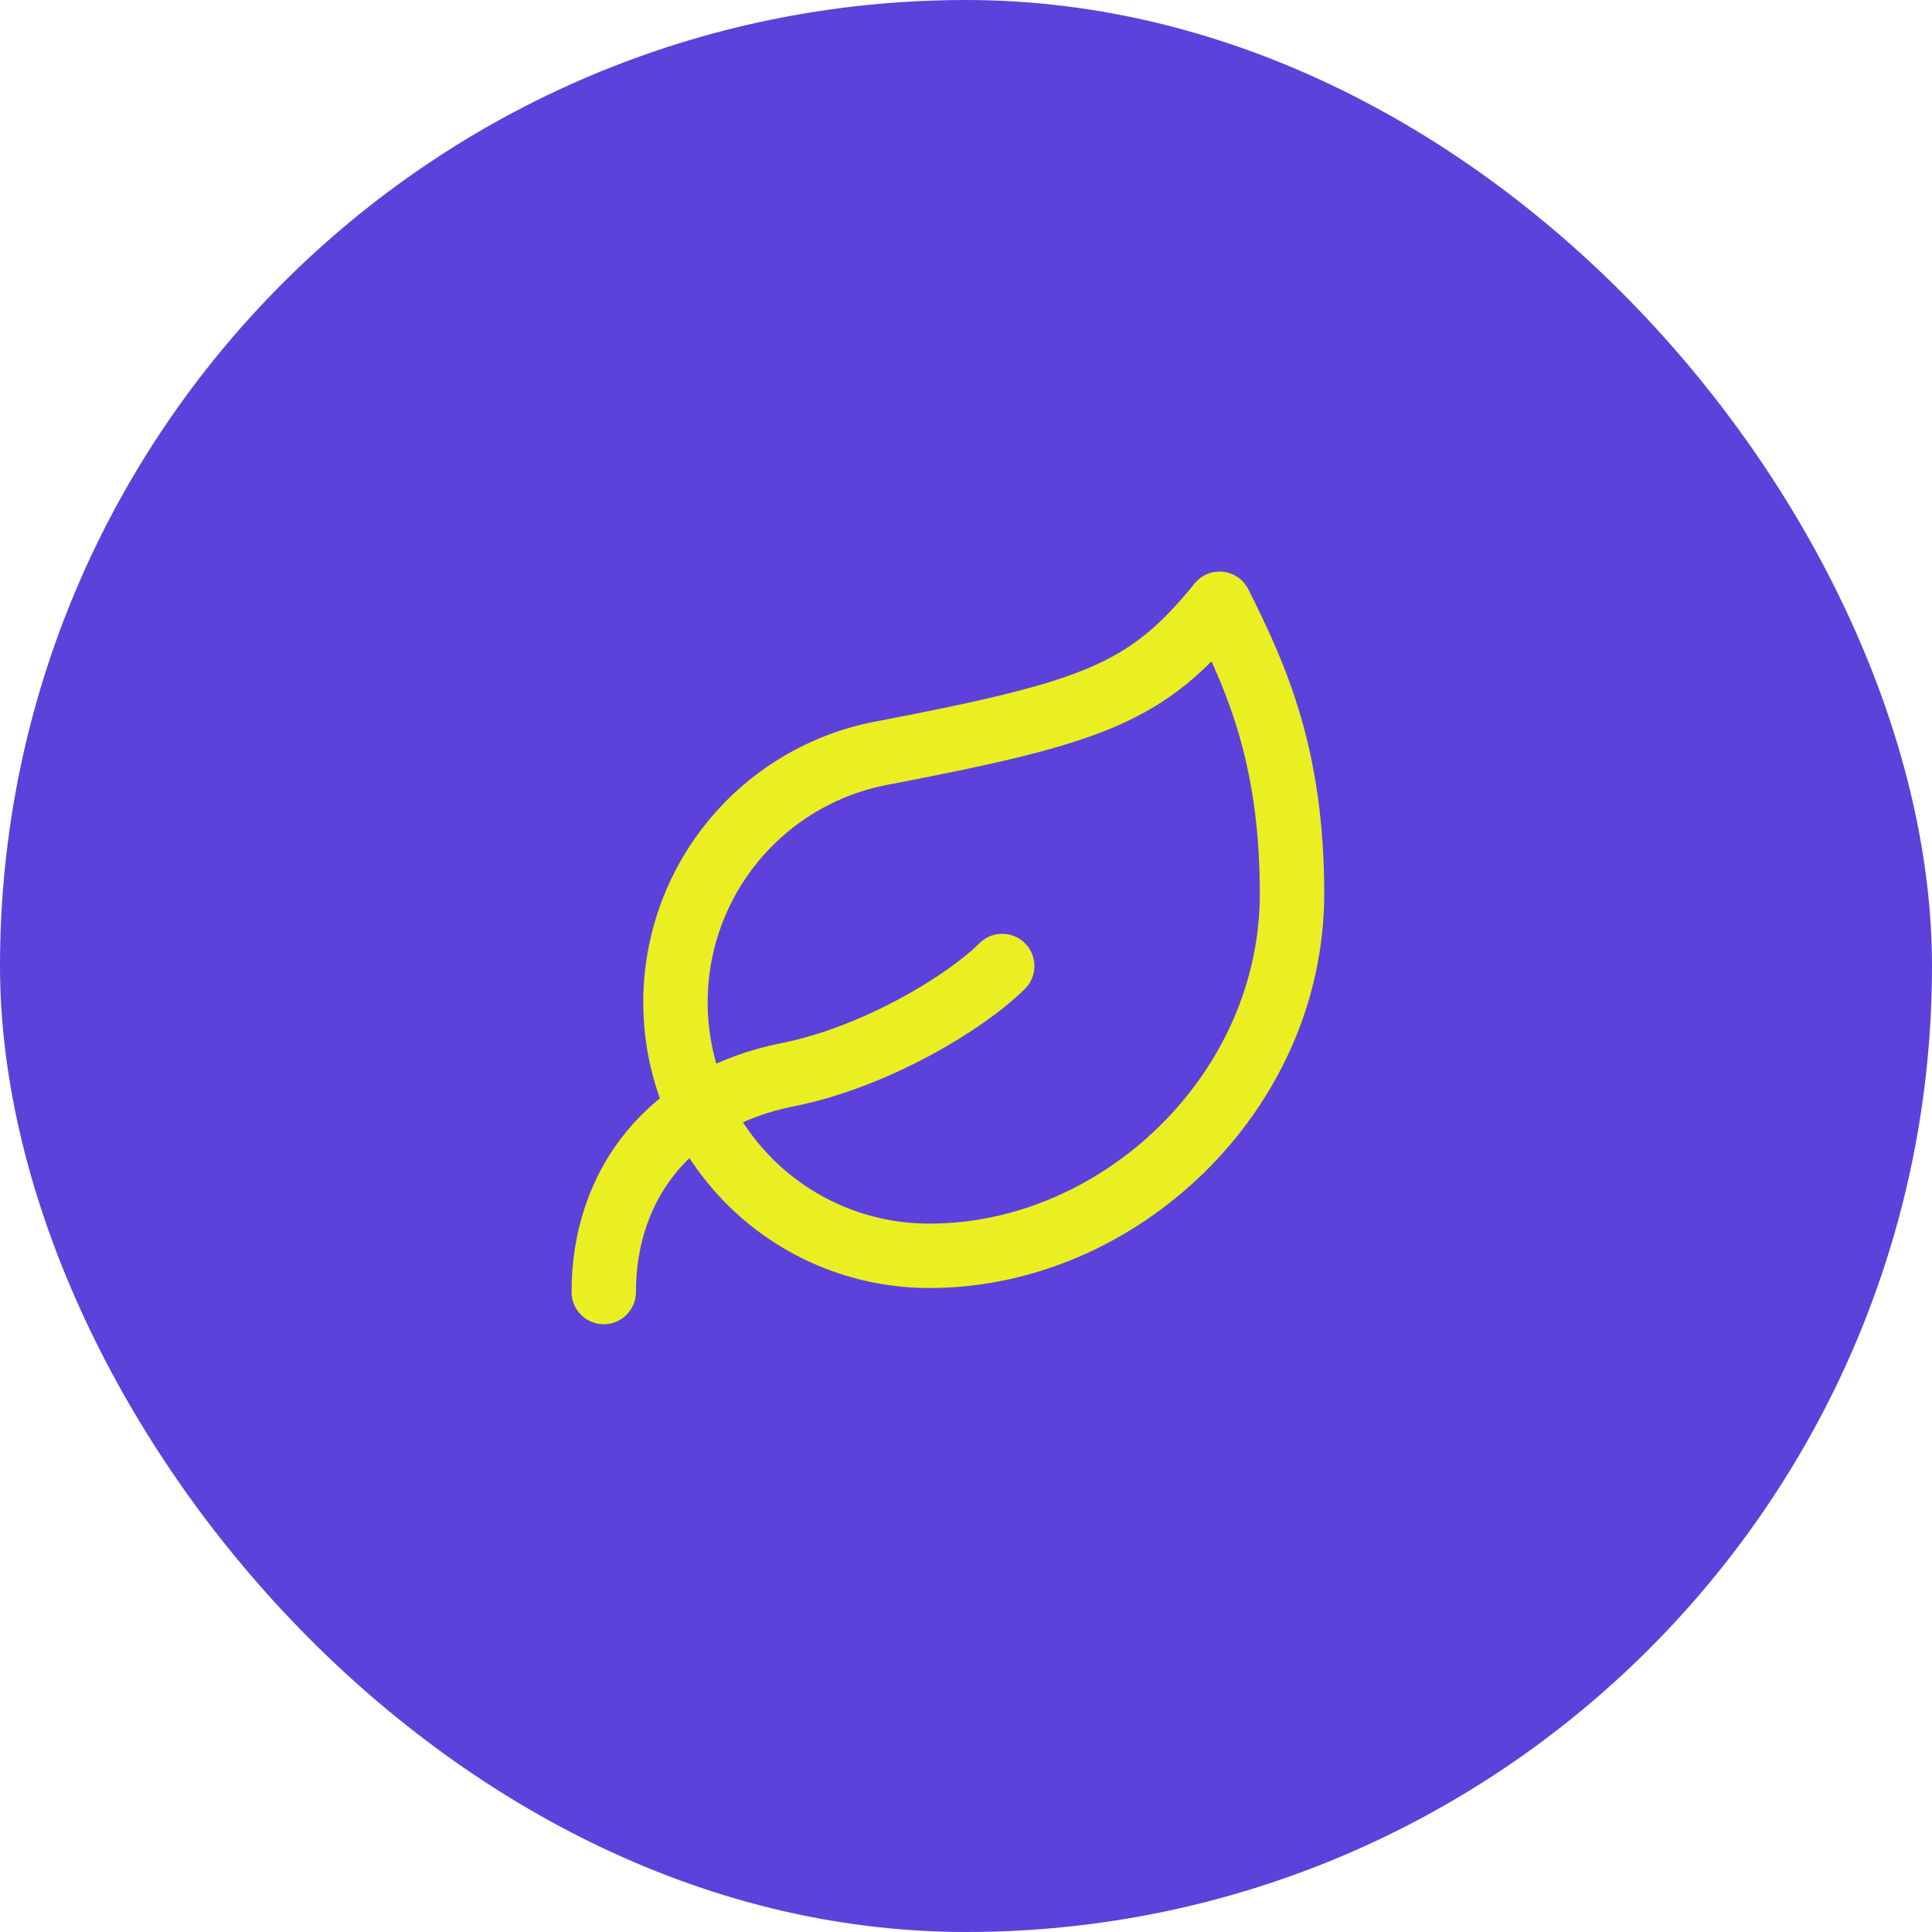
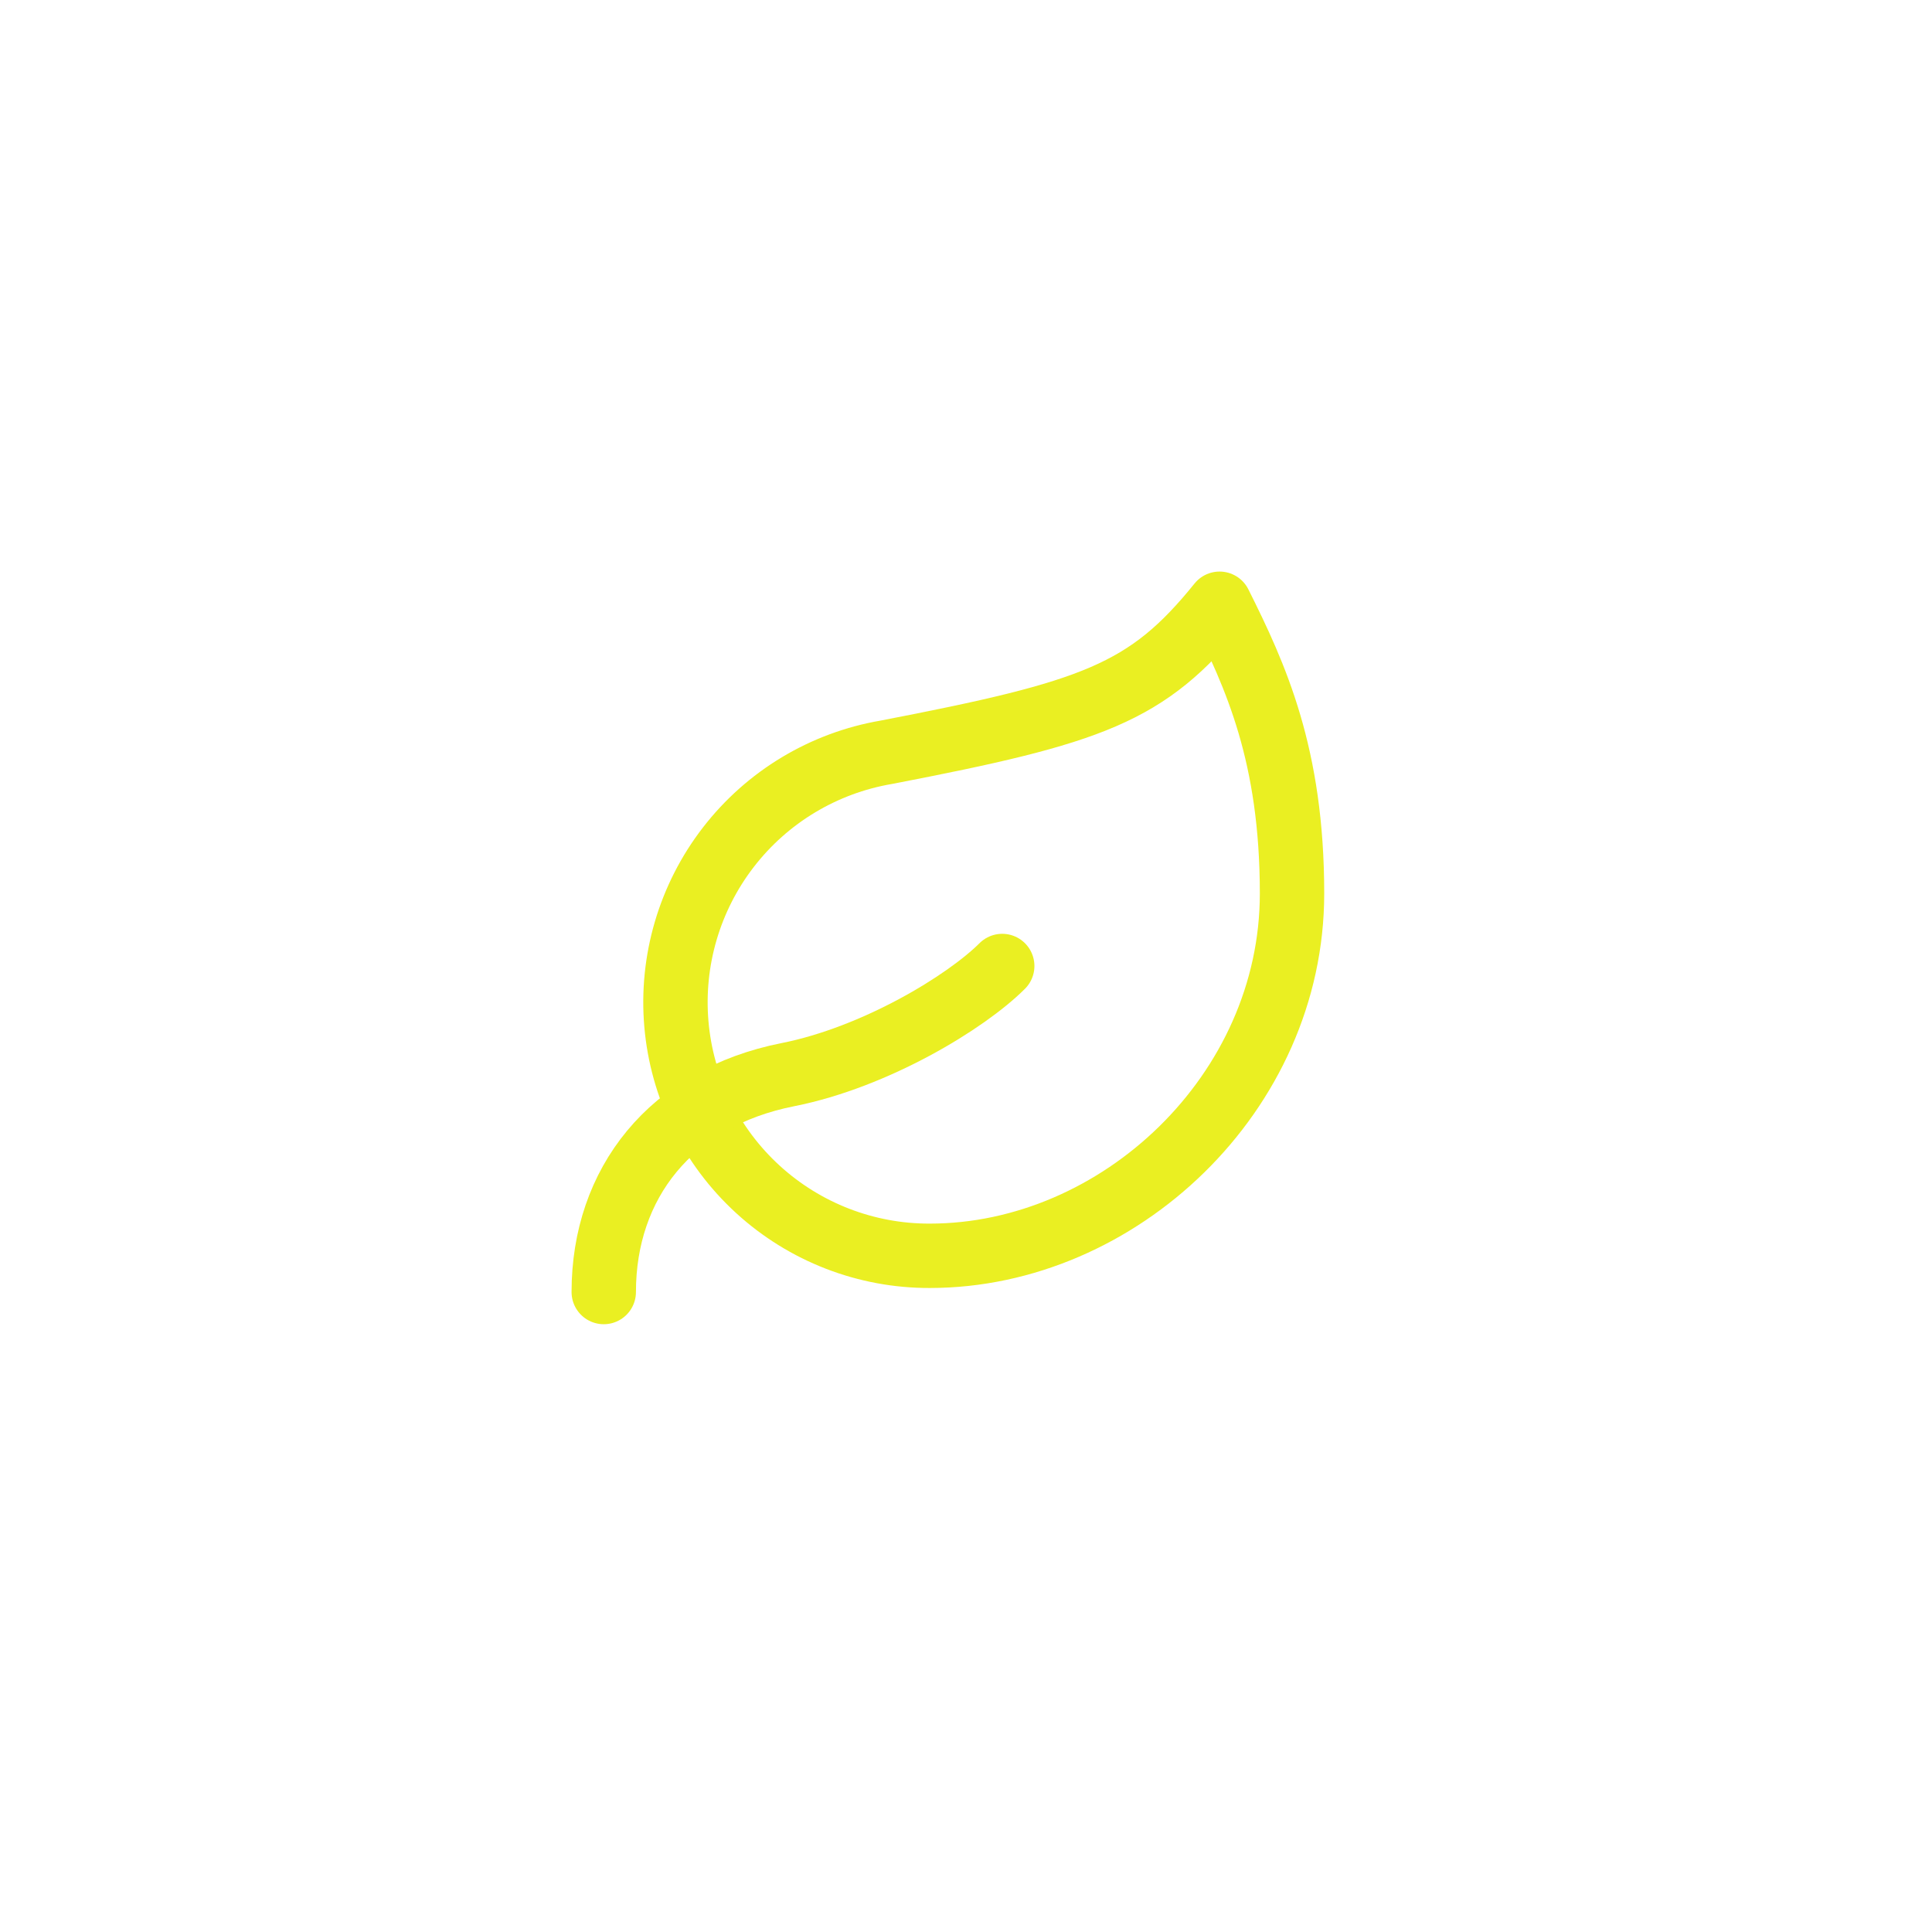
<svg xmlns="http://www.w3.org/2000/svg" width="40" height="40" viewBox="0 0 40 40" fill="none">
-   <rect width="40" height="40" rx="20" fill="#5C42DB" />
  <path d="M19.25 26C17.933 26.004 16.663 25.513 15.691 24.624C14.719 23.735 14.117 22.514 14.004 21.202C13.891 19.89 14.275 18.583 15.08 17.541C15.885 16.498 17.052 15.797 18.35 15.575C22.625 14.75 23.75 14.36 25.25 12.5C26 14 26.75 15.635 26.75 18.5C26.75 22.625 23.165 26 19.25 26Z" stroke="#EAEF22" stroke-width="1.333" stroke-linecap="round" stroke-linejoin="round" />
  <path d="M12.5 26.75C12.5 24.5 13.887 22.73 16.31 22.25C18.125 21.89 20 20.75 20.75 20" stroke="#EAEF22" stroke-width="1.333" stroke-linecap="round" stroke-linejoin="round" />
</svg>